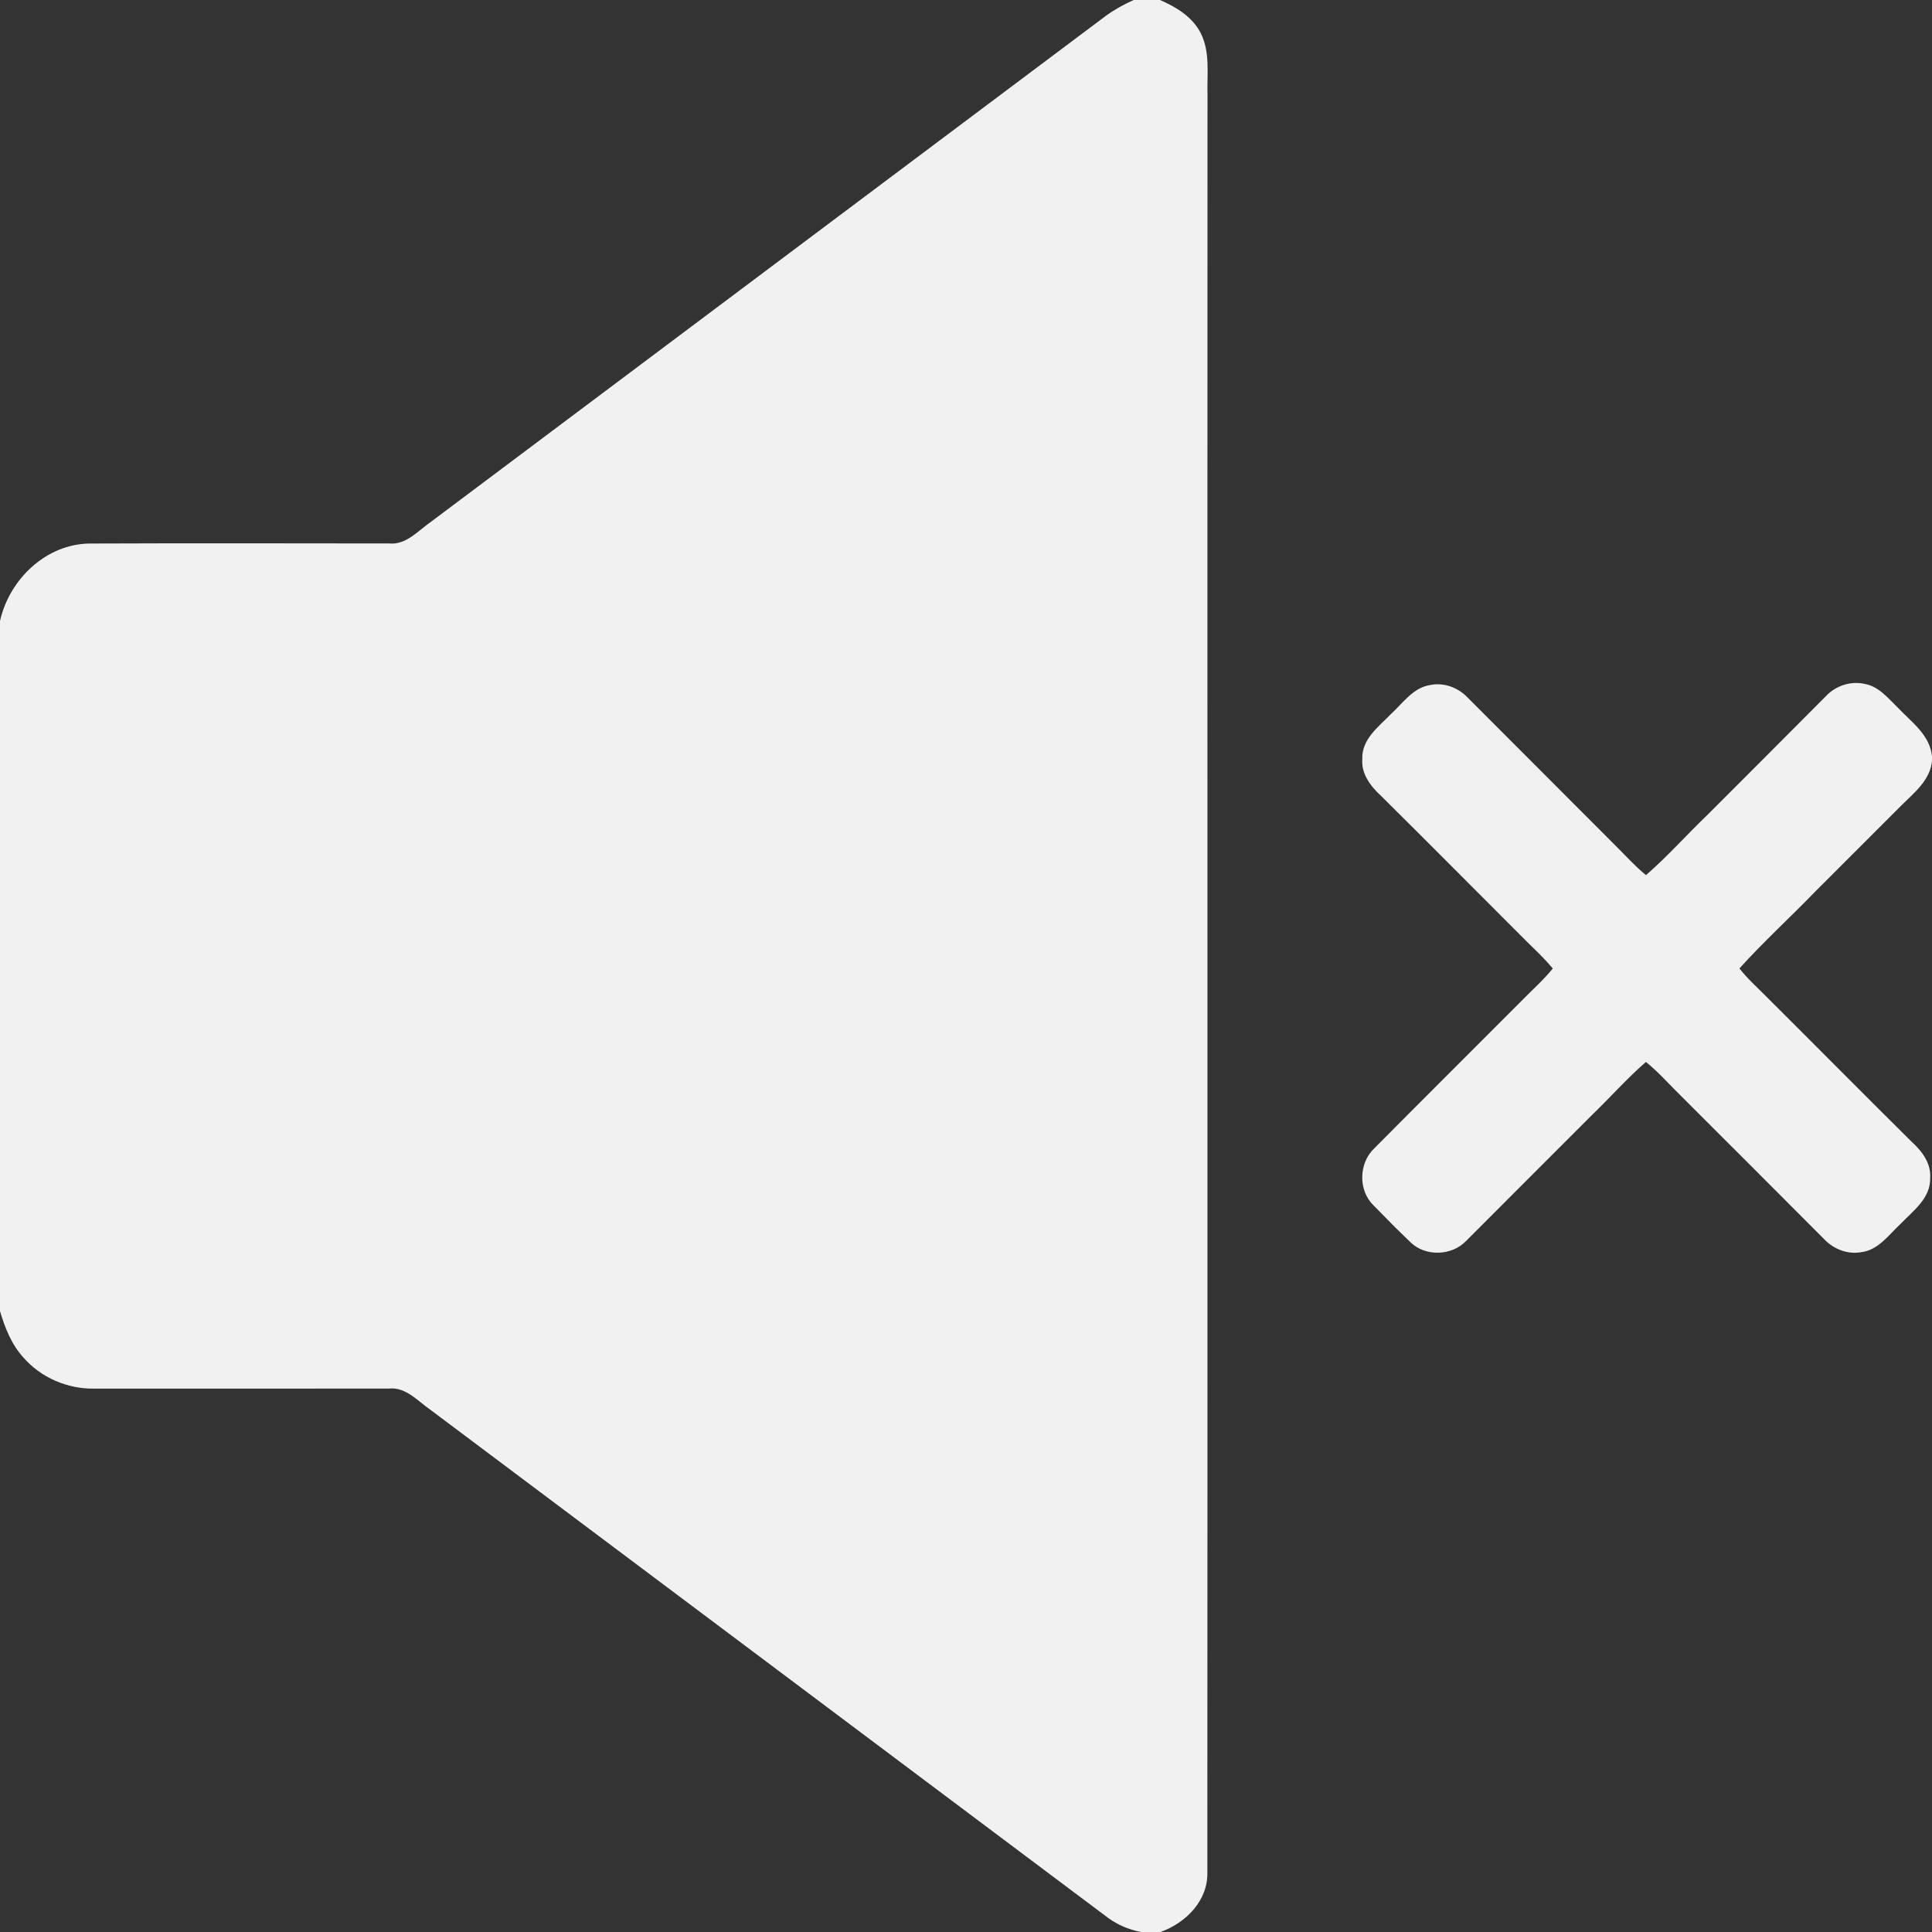
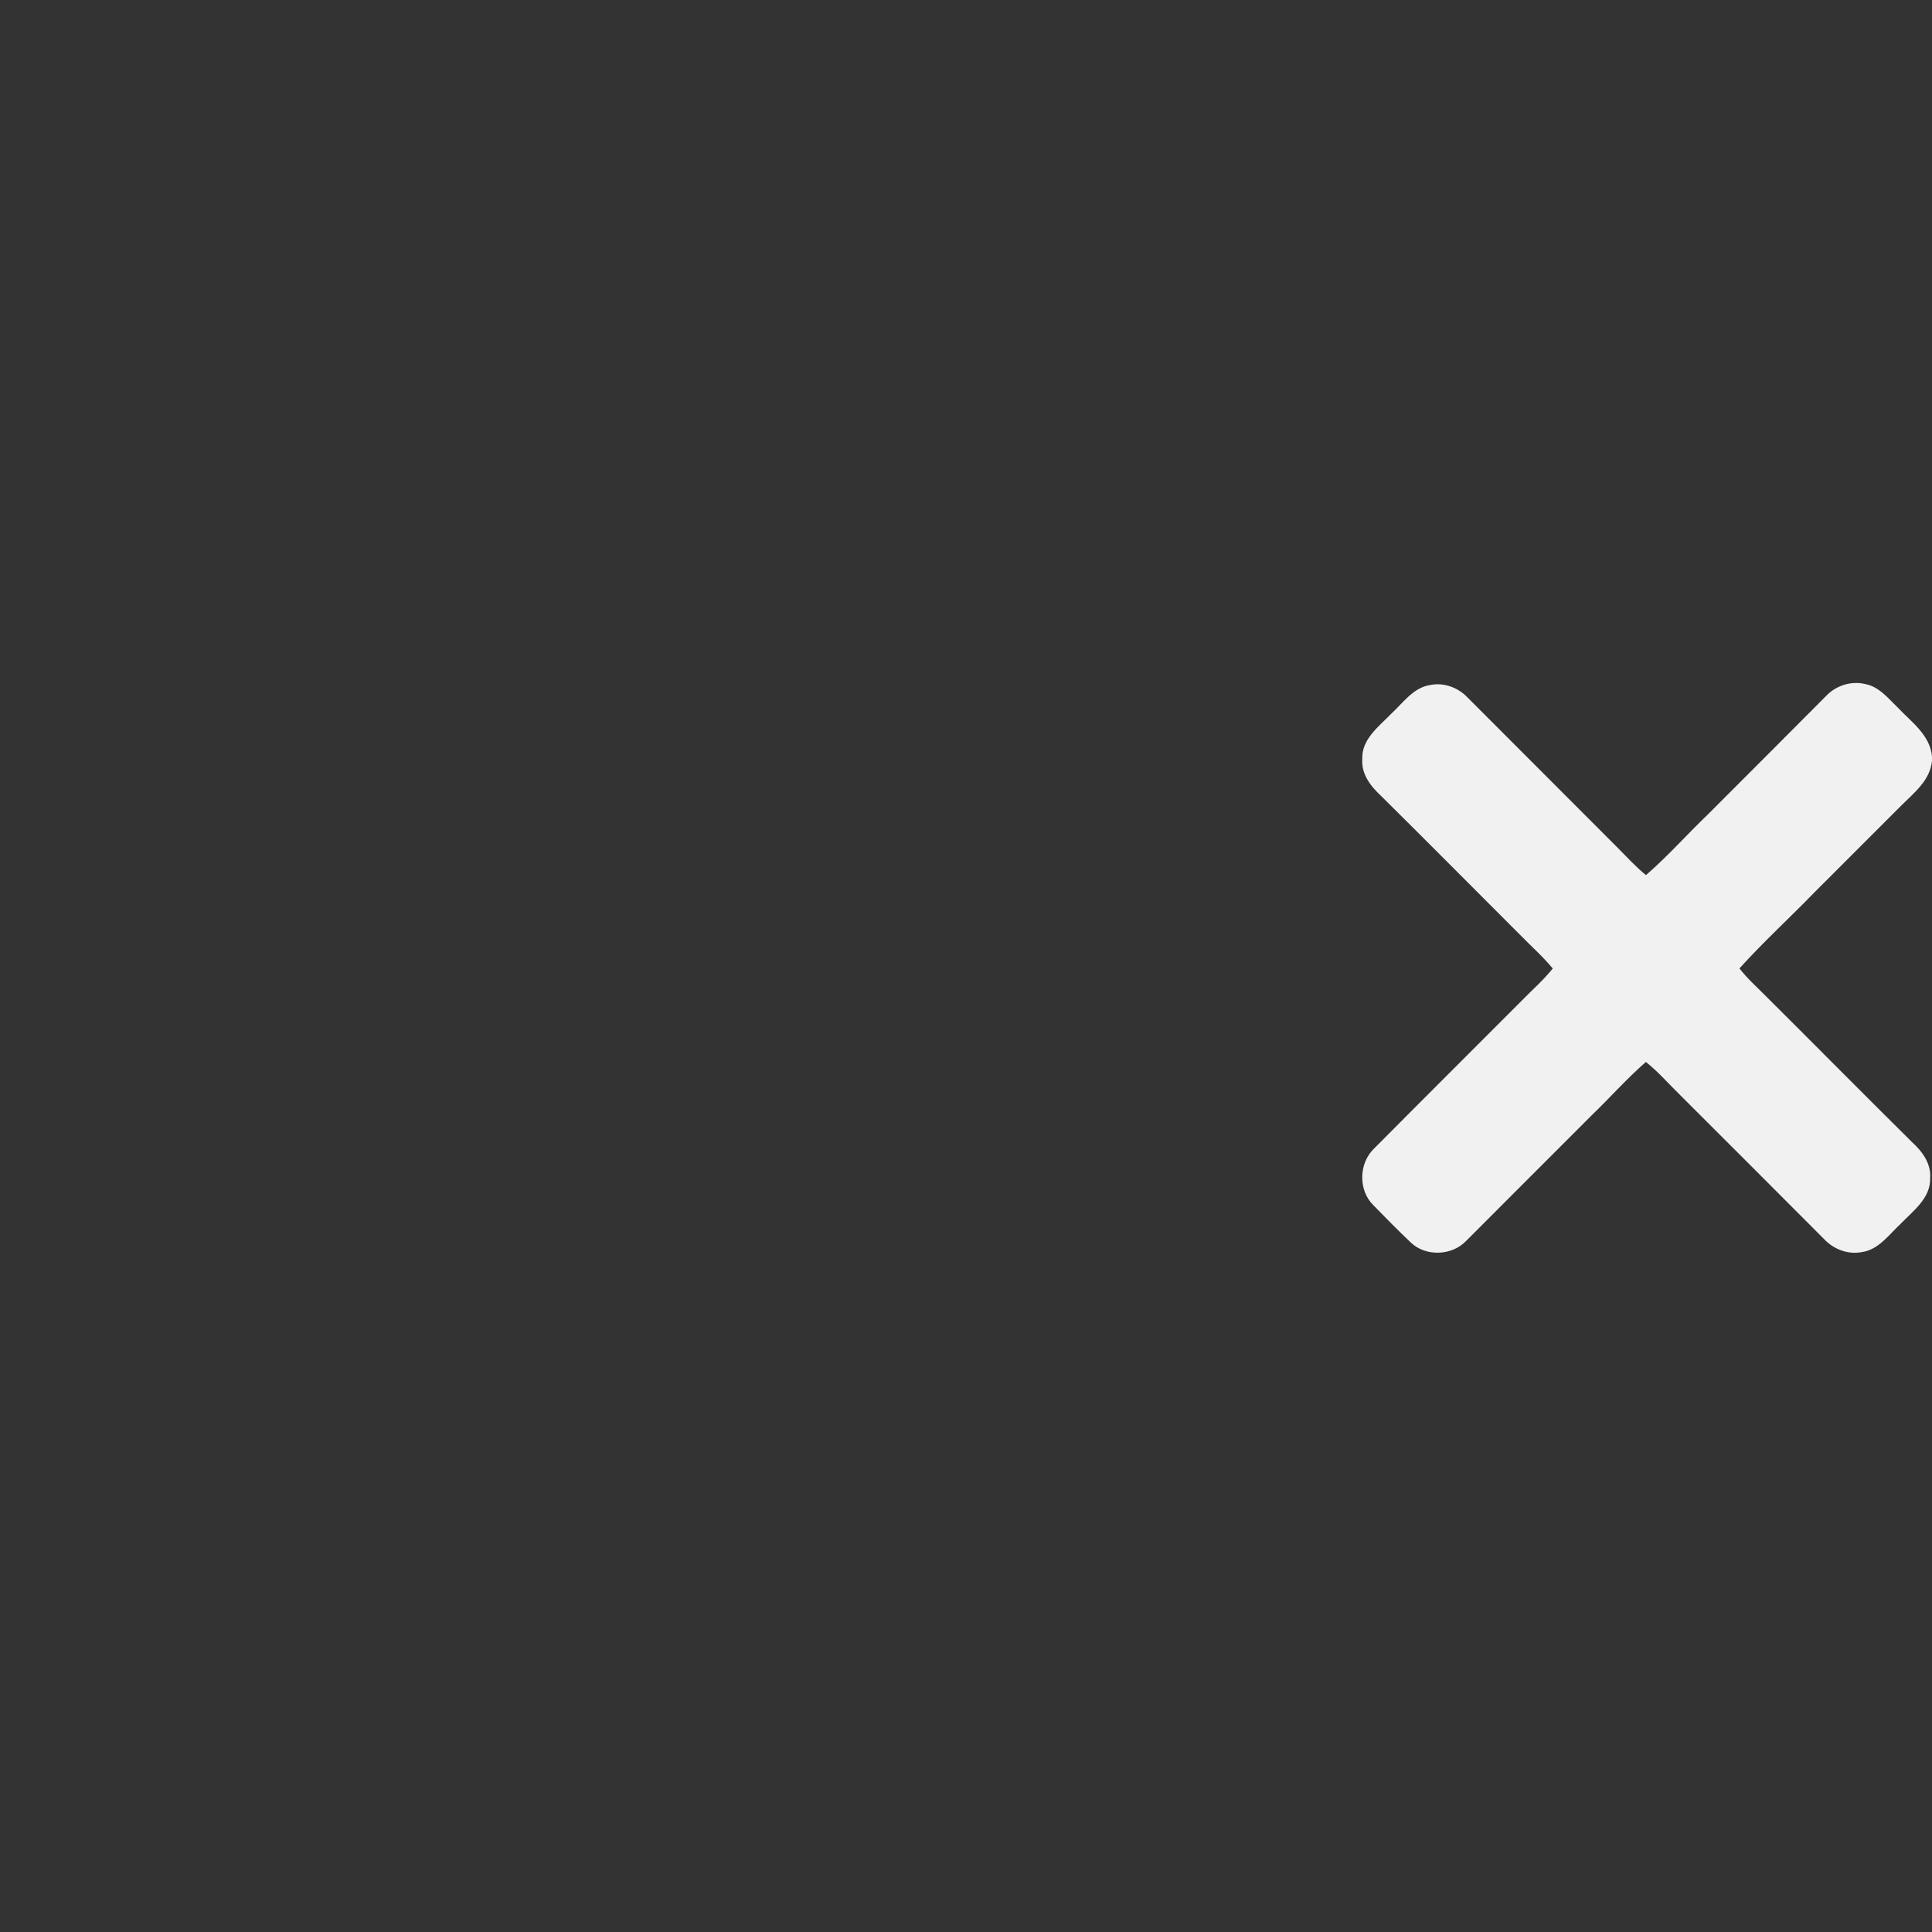
<svg xmlns="http://www.w3.org/2000/svg" width="24" height="24" viewBox="0 0 24 24" fill="none">
  <rect x="0" y="0" width="24" height="24" fill="#333333" stroke="none" />
-   <path d="M14.083 0H14.41C14.611 0.087 14.814 0.21 14.916 0.412C15.035 0.647 14.993 0.919 15 1.172C14.997 8.532 15.002 15.893 14.998 23.253C15.01 23.609 14.732 23.887 14.416 24H14.175C14.028 23.972 13.888 23.914 13.767 23.826C10.964 21.722 8.159 19.623 5.356 17.52C5.194 17.41 5.047 17.228 4.831 17.249C3.61 17.251 2.389 17.25 1.169 17.25C0.838 17.255 0.509 17.114 0.291 16.864C0.143 16.702 0.061 16.494 0 16.287V7.714C0.116 7.196 0.575 6.753 1.122 6.752C2.358 6.747 3.595 6.75 4.832 6.751C5.048 6.772 5.194 6.591 5.356 6.48C8.151 4.384 10.947 2.29 13.741 0.194C13.848 0.117 13.963 0.054 14.083 0Z" fill="#F1F1F1" />
  <path d="M22.678 8.652C22.801 8.518 22.992 8.455 23.169 8.497C23.341 8.529 23.454 8.673 23.573 8.788C23.743 8.969 23.976 9.129 24 9.398V9.452C23.977 9.691 23.782 9.845 23.623 10.002C23.262 10.362 22.902 10.723 22.541 11.084C22.233 11.402 21.904 11.702 21.608 12.03C21.705 12.155 21.823 12.26 21.934 12.372C22.541 12.976 23.143 13.585 23.751 14.187C23.878 14.302 23.991 14.454 23.977 14.635C23.984 14.884 23.767 15.04 23.612 15.201C23.465 15.337 23.335 15.529 23.121 15.555C22.949 15.586 22.775 15.516 22.658 15.391C22.066 14.797 21.473 14.204 20.879 13.611C20.735 13.471 20.604 13.318 20.446 13.192C20.208 13.399 20 13.636 19.773 13.854C19.252 14.373 18.734 14.895 18.214 15.414C18.036 15.602 17.707 15.613 17.522 15.432C17.365 15.282 17.212 15.128 17.061 14.972C16.871 14.787 16.878 14.45 17.07 14.267C17.678 13.654 18.292 13.044 18.902 12.432C19.031 12.299 19.172 12.177 19.289 12.031C19.164 11.88 19.017 11.751 18.881 11.611C18.306 11.037 17.734 10.459 17.157 9.888C17.028 9.769 16.908 9.615 16.923 9.429C16.913 9.182 17.128 9.026 17.282 8.867C17.428 8.733 17.554 8.543 17.764 8.51C17.934 8.474 18.113 8.54 18.231 8.665C18.848 9.284 19.465 9.901 20.083 10.519C20.203 10.638 20.316 10.765 20.447 10.871C20.717 10.637 20.954 10.368 21.212 10.121C21.701 9.632 22.19 9.143 22.678 8.652Z" fill="#F1F1F1" />
</svg>